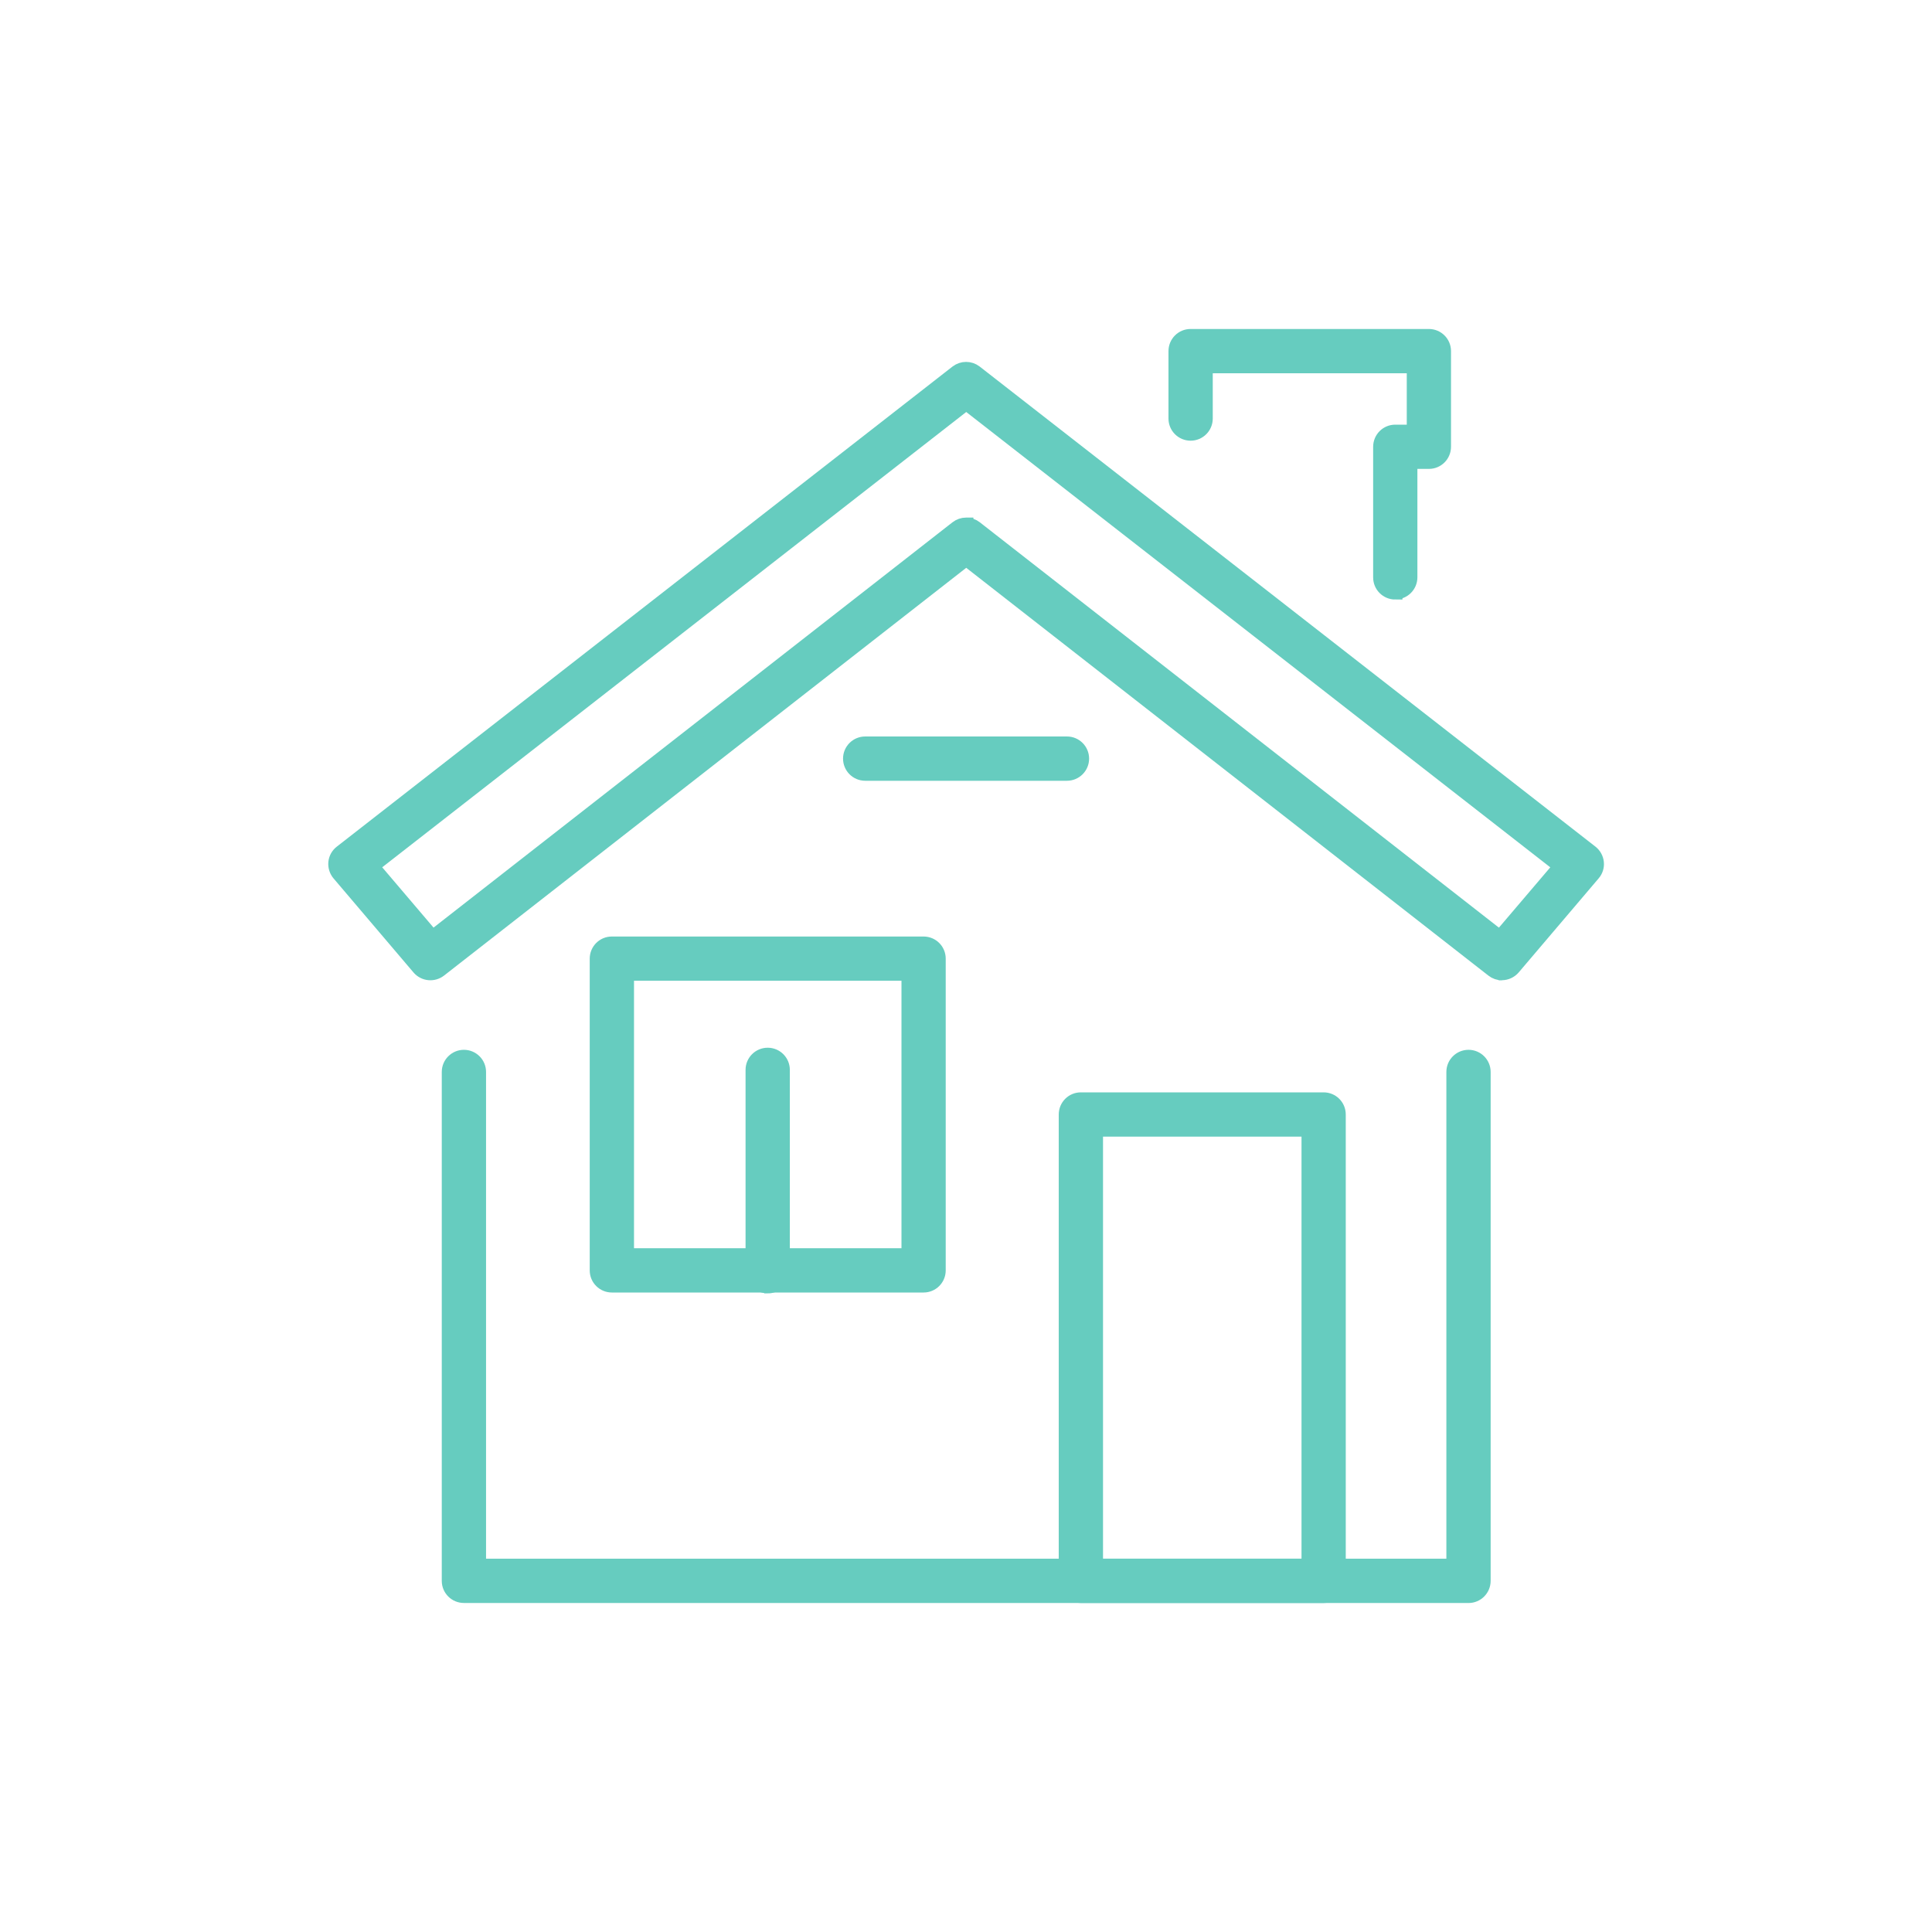
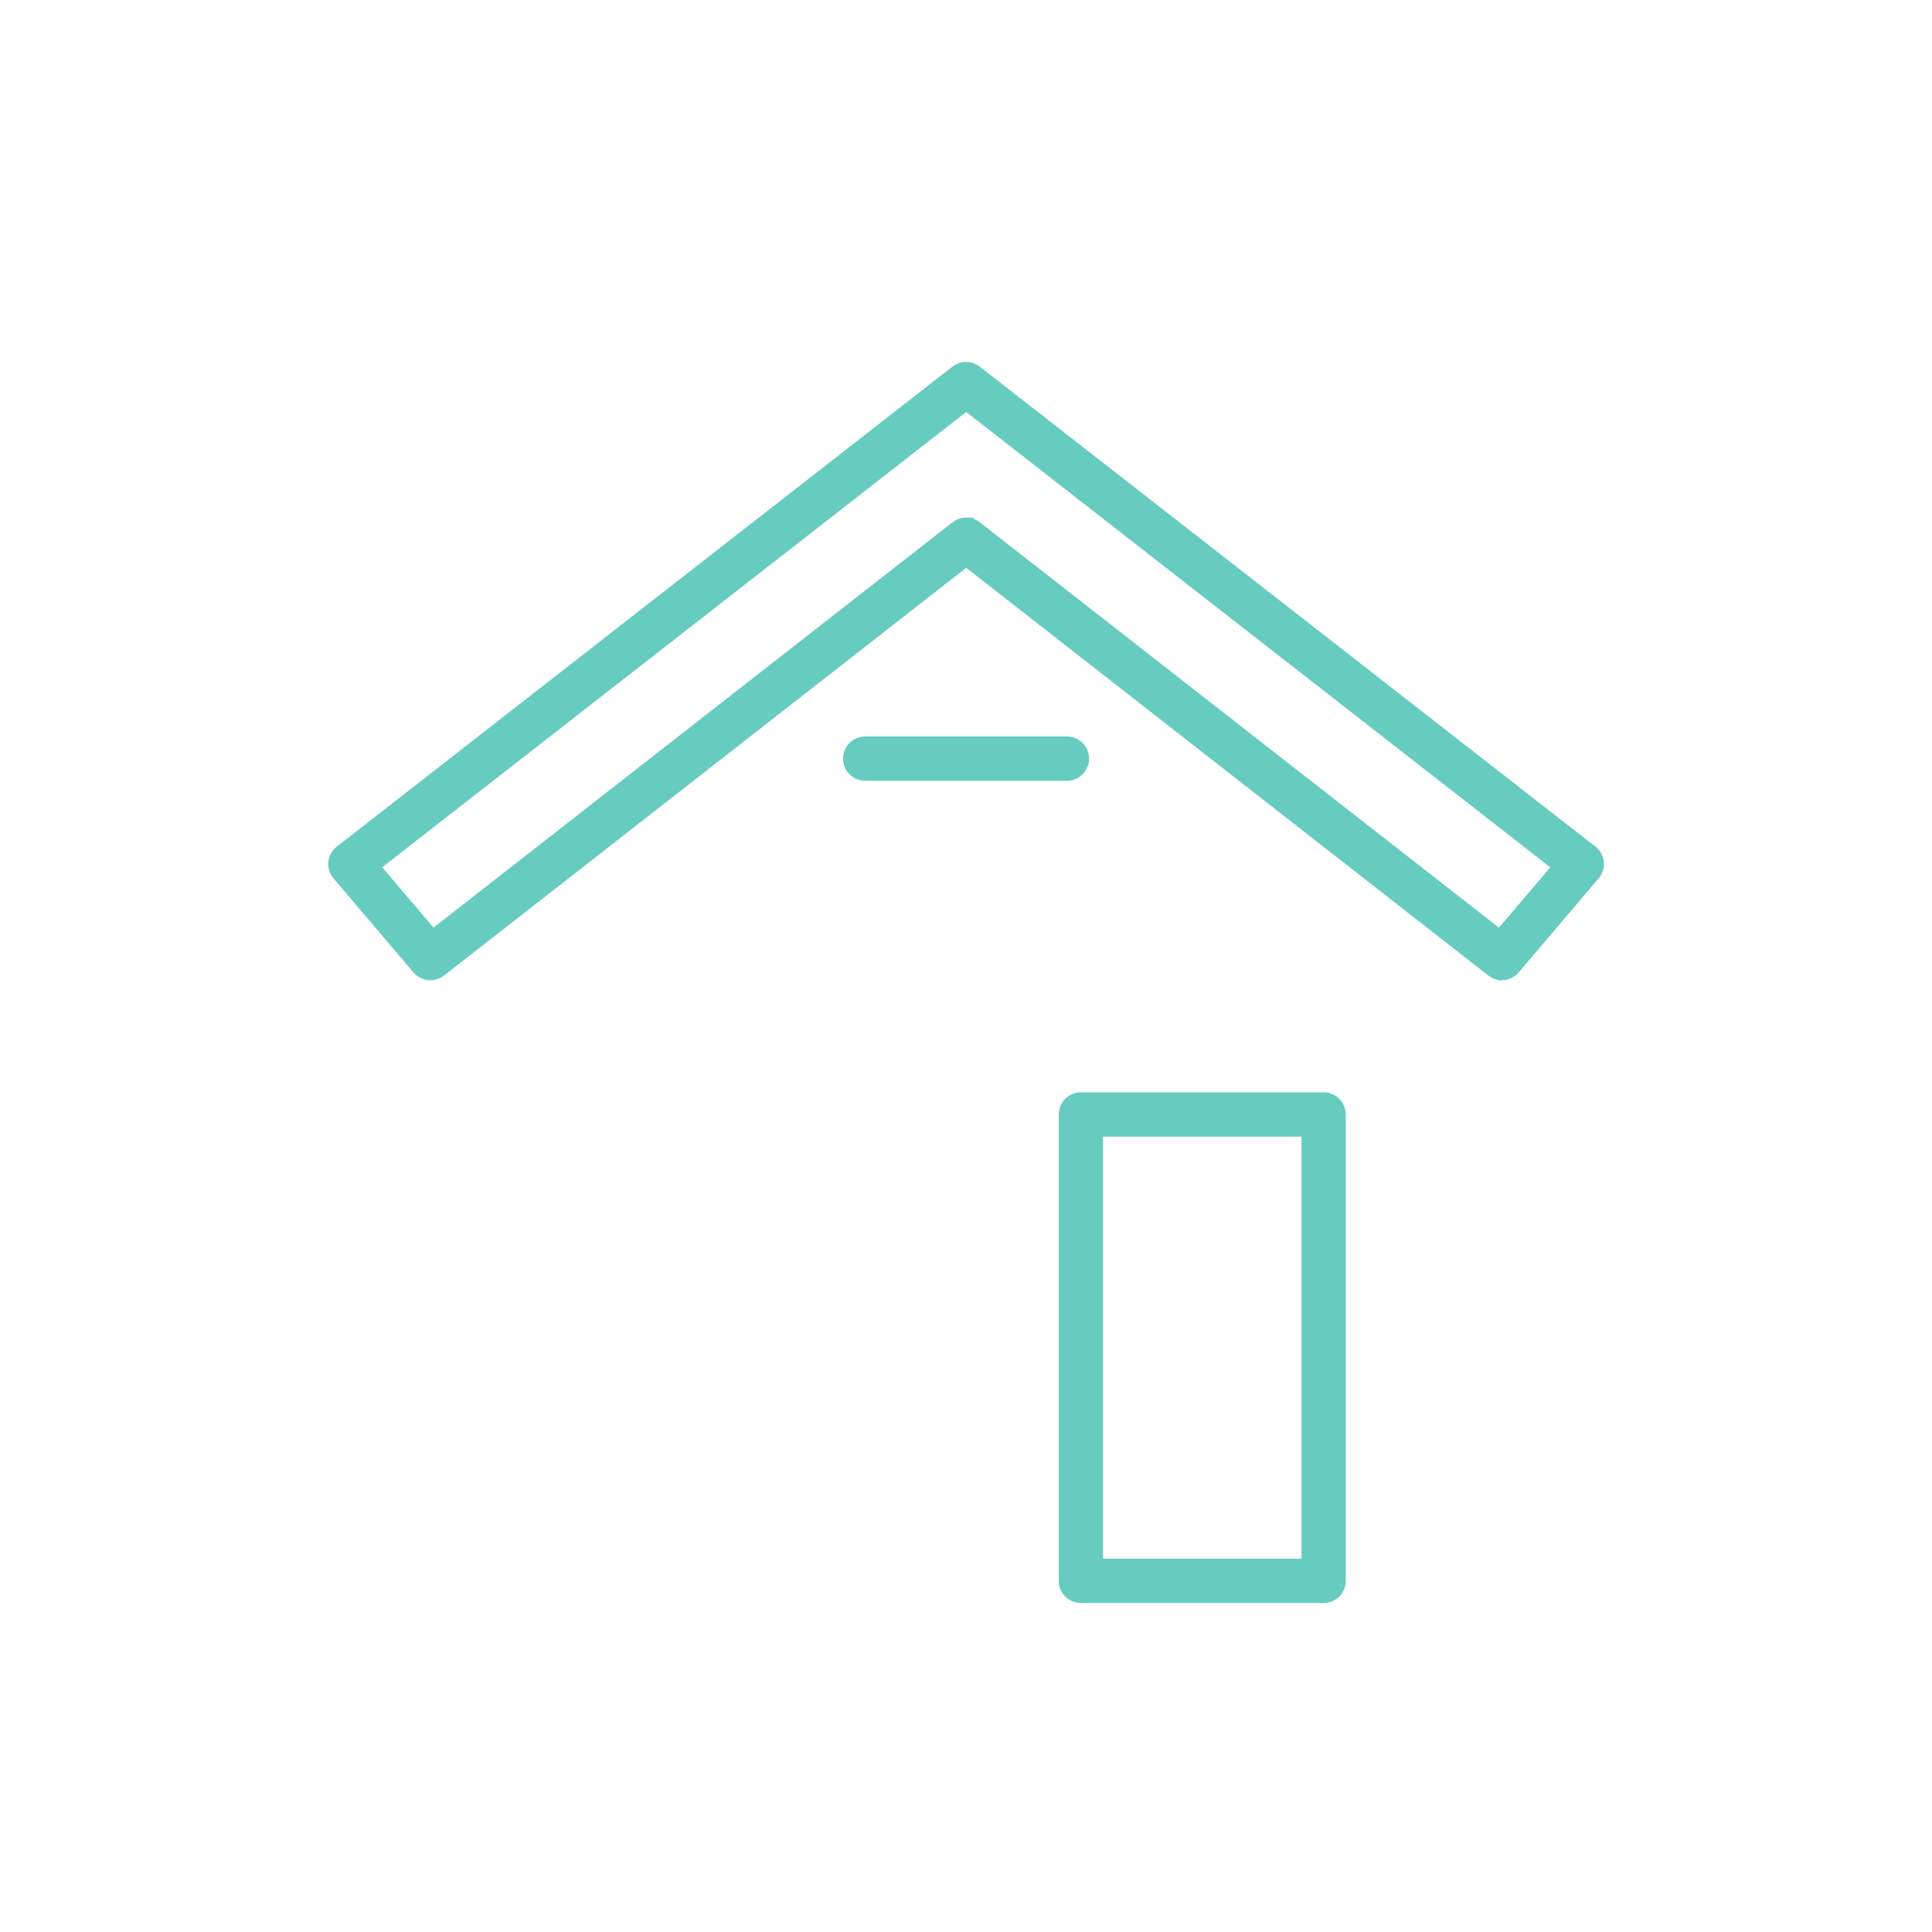
<svg xmlns="http://www.w3.org/2000/svg" id="Ebene_1" data-name="Ebene 1" viewBox="0 0 500 500">
  <defs>
    <style>
      .cls-1 {
        fill: #66ccbf;
        stroke: #66ccbf;
        stroke-miterlimit: 10;
        stroke-width: 4px;
      }
    </style>
  </defs>
  <g id="_ĎŽÓť_1" data-name="ĎŽÓť 1">
    <g id="Gruppe_10" data-name="Gruppe 10">
      <path id="Pfad_26" data-name="Pfad 26" class="cls-1" d="M276.13,200.06h-52.22c-2.06,0-3.73-1.67-3.73-3.73s1.67-3.73,3.73-3.73h52.22c2.06,0,3.73,1.67,3.73,3.73s-1.67,3.73-3.73,3.73Z" />
-       <path id="Pfad_27" data-name="Pfad 27" class="cls-1" d="M380.04,412.85H120.06c-2.06,0-3.73-1.66-3.73-3.72h0v-131.71c0-2.06,1.67-3.73,3.73-3.73s3.73,1.67,3.73,3.73v127.97h252.53v-127.97c0-2.06,1.67-3.73,3.73-3.73s3.73,1.67,3.73,3.73v131.7c0,2.06-1.66,3.73-3.71,3.74,0,0-.02,0-.03,0Z" />
-       <path id="Pfad_28" data-name="Pfad 28" class="cls-1" d="M361.1,153.16c-2.06,0-3.73-1.66-3.73-3.72h0v-33.81c0-2.06,1.66-3.73,3.72-3.73h4.98v-17.3h-54.21v13.72c0,2.06-1.67,3.73-3.73,3.73s-3.73-1.67-3.73-3.73v-17.45c0-2.06,1.66-3.73,3.72-3.73,0,0,0,0,.01,0h61.66c2.06,0,3.73,1.66,3.73,3.72h0v24.76c0,2.06-1.66,3.73-3.72,3.73h-4.98v30.05c0,2.06-1.66,3.73-3.72,3.73h0v.02Z" />
      <path id="Pfad_29" data-name="Pfad 29" class="cls-1" d="M388.72,251.7c-.83,0-1.64-.27-2.29-.79l-136.37-106.5L113.69,250.9c-1.58,1.23-3.85,1-5.15-.52l-20.7-24.35c-.65-.77-.96-1.78-.87-2.78,.1-1.01,.61-1.94,1.42-2.56L247.74,96.44c1.35-1.04,3.23-1.04,4.57,0l159.35,124.24c.8,.62,1.32,1.55,1.42,2.56,.11,1.01-.21,2.02-.87,2.78l-20.69,24.34c-.71,.83-1.74,1.31-2.83,1.32l.02,.02Zm-138.66-115.74c.83,0,1.64,.28,2.29,.79l135.85,106.08,15.89-18.66L250.06,104.09,96.04,224.16l15.88,18.66,135.82-106.08c.65-.51,1.46-.79,2.29-.79h.03Z" />
      <path id="Pfad_30" data-name="Pfad 30" class="cls-1" d="M342.56,412.85h-62.83c-2.06,0-3.73-1.66-3.73-3.72h0v-120.7c0-2.06,1.66-3.73,3.72-3.73h62.83c2.06,0,3.73,1.66,3.73,3.72h0v120.7c0,2.06-1.66,3.73-3.72,3.73h0Zm-59.09-7.46h55.36v-113.23h-55.37v113.23Z" />
-       <path id="Pfad_31" data-name="Pfad 31" class="cls-1" d="M239.02,332.5h-80.67c-2.06,0-3.73-1.66-3.73-3.72h0v-80.68c0-2.06,1.66-3.73,3.72-3.73h80.68c2.06,0,3.73,1.66,3.73,3.72h0v80.69c0,2.06-1.67,3.72-3.72,3.72h0Zm-76.94-7.46h73.22v-73.22h-73.22v73.22Z" />
-       <path id="AdobeStock_323095539_Preview" data-name="AdobeStock 323095539 Preview" class="cls-1" d="M198.68,332.72c-2.06,0-3.73-1.66-3.73-3.72h0v-52.12c0-2.06,1.67-3.73,3.73-3.73s3.73,1.67,3.73,3.73v52.12c0,2.06-1.66,3.73-3.72,3.73h0Z" />
    </g>
  </g>
</svg>